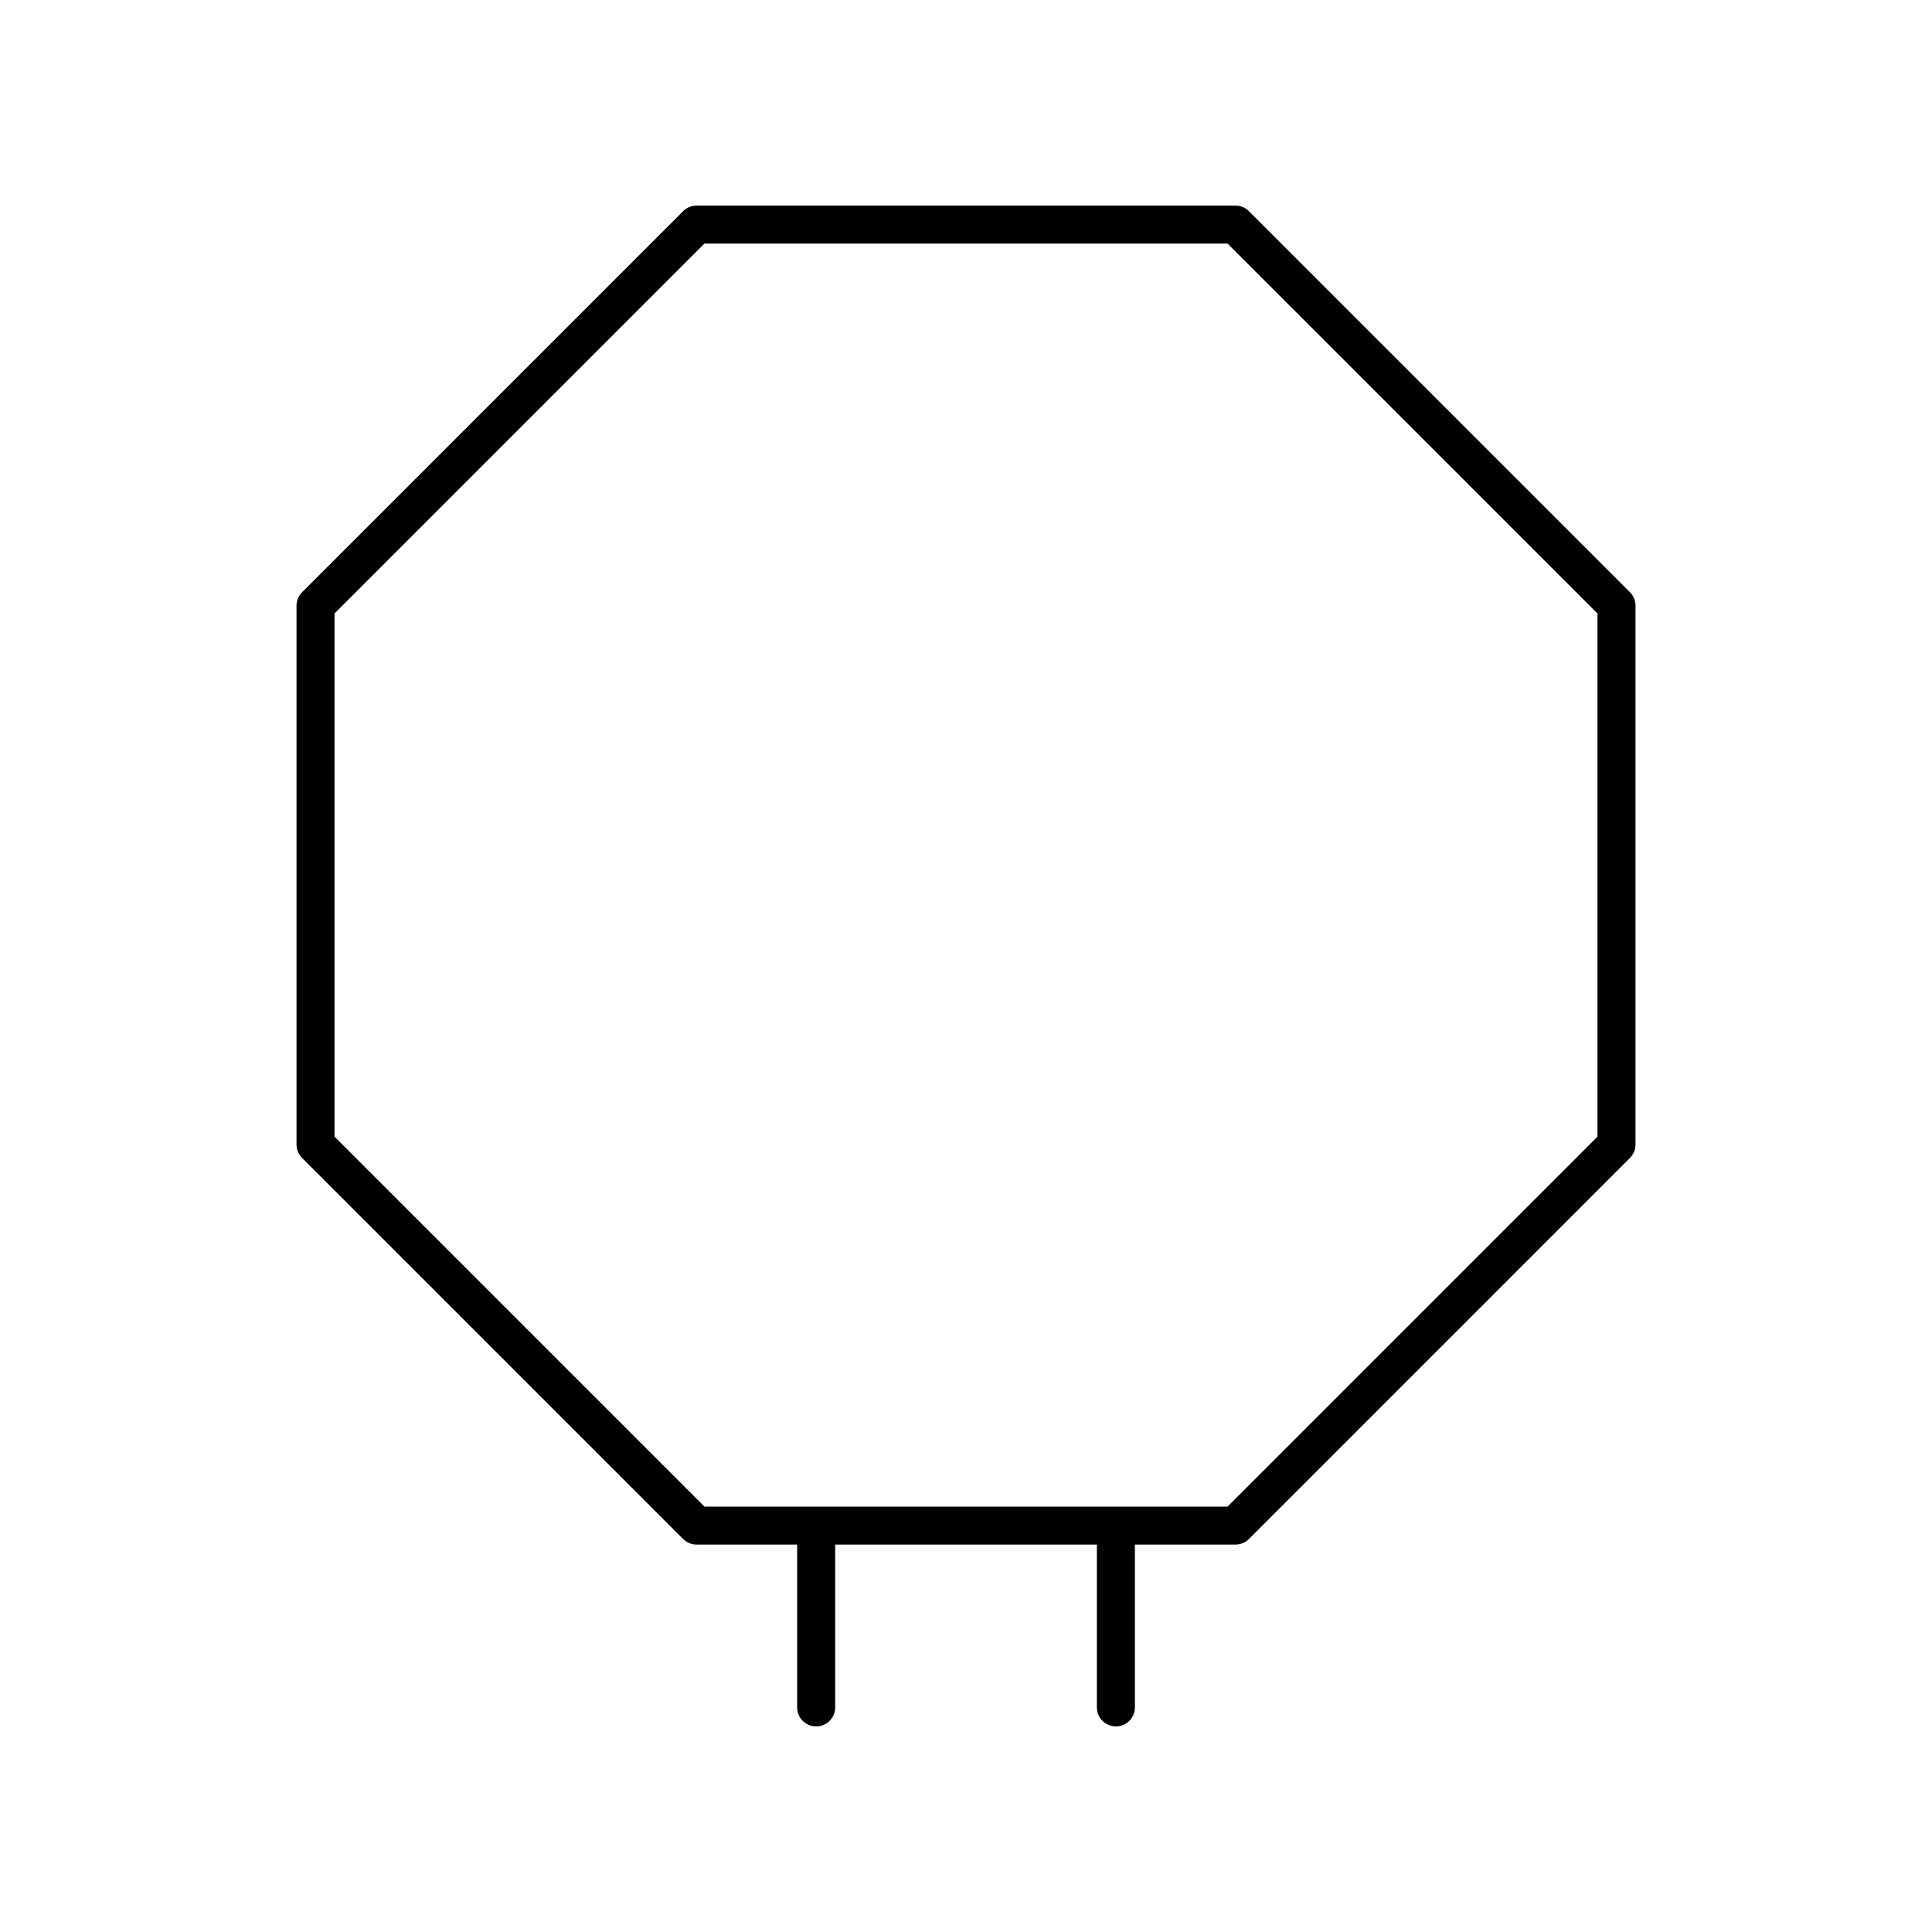
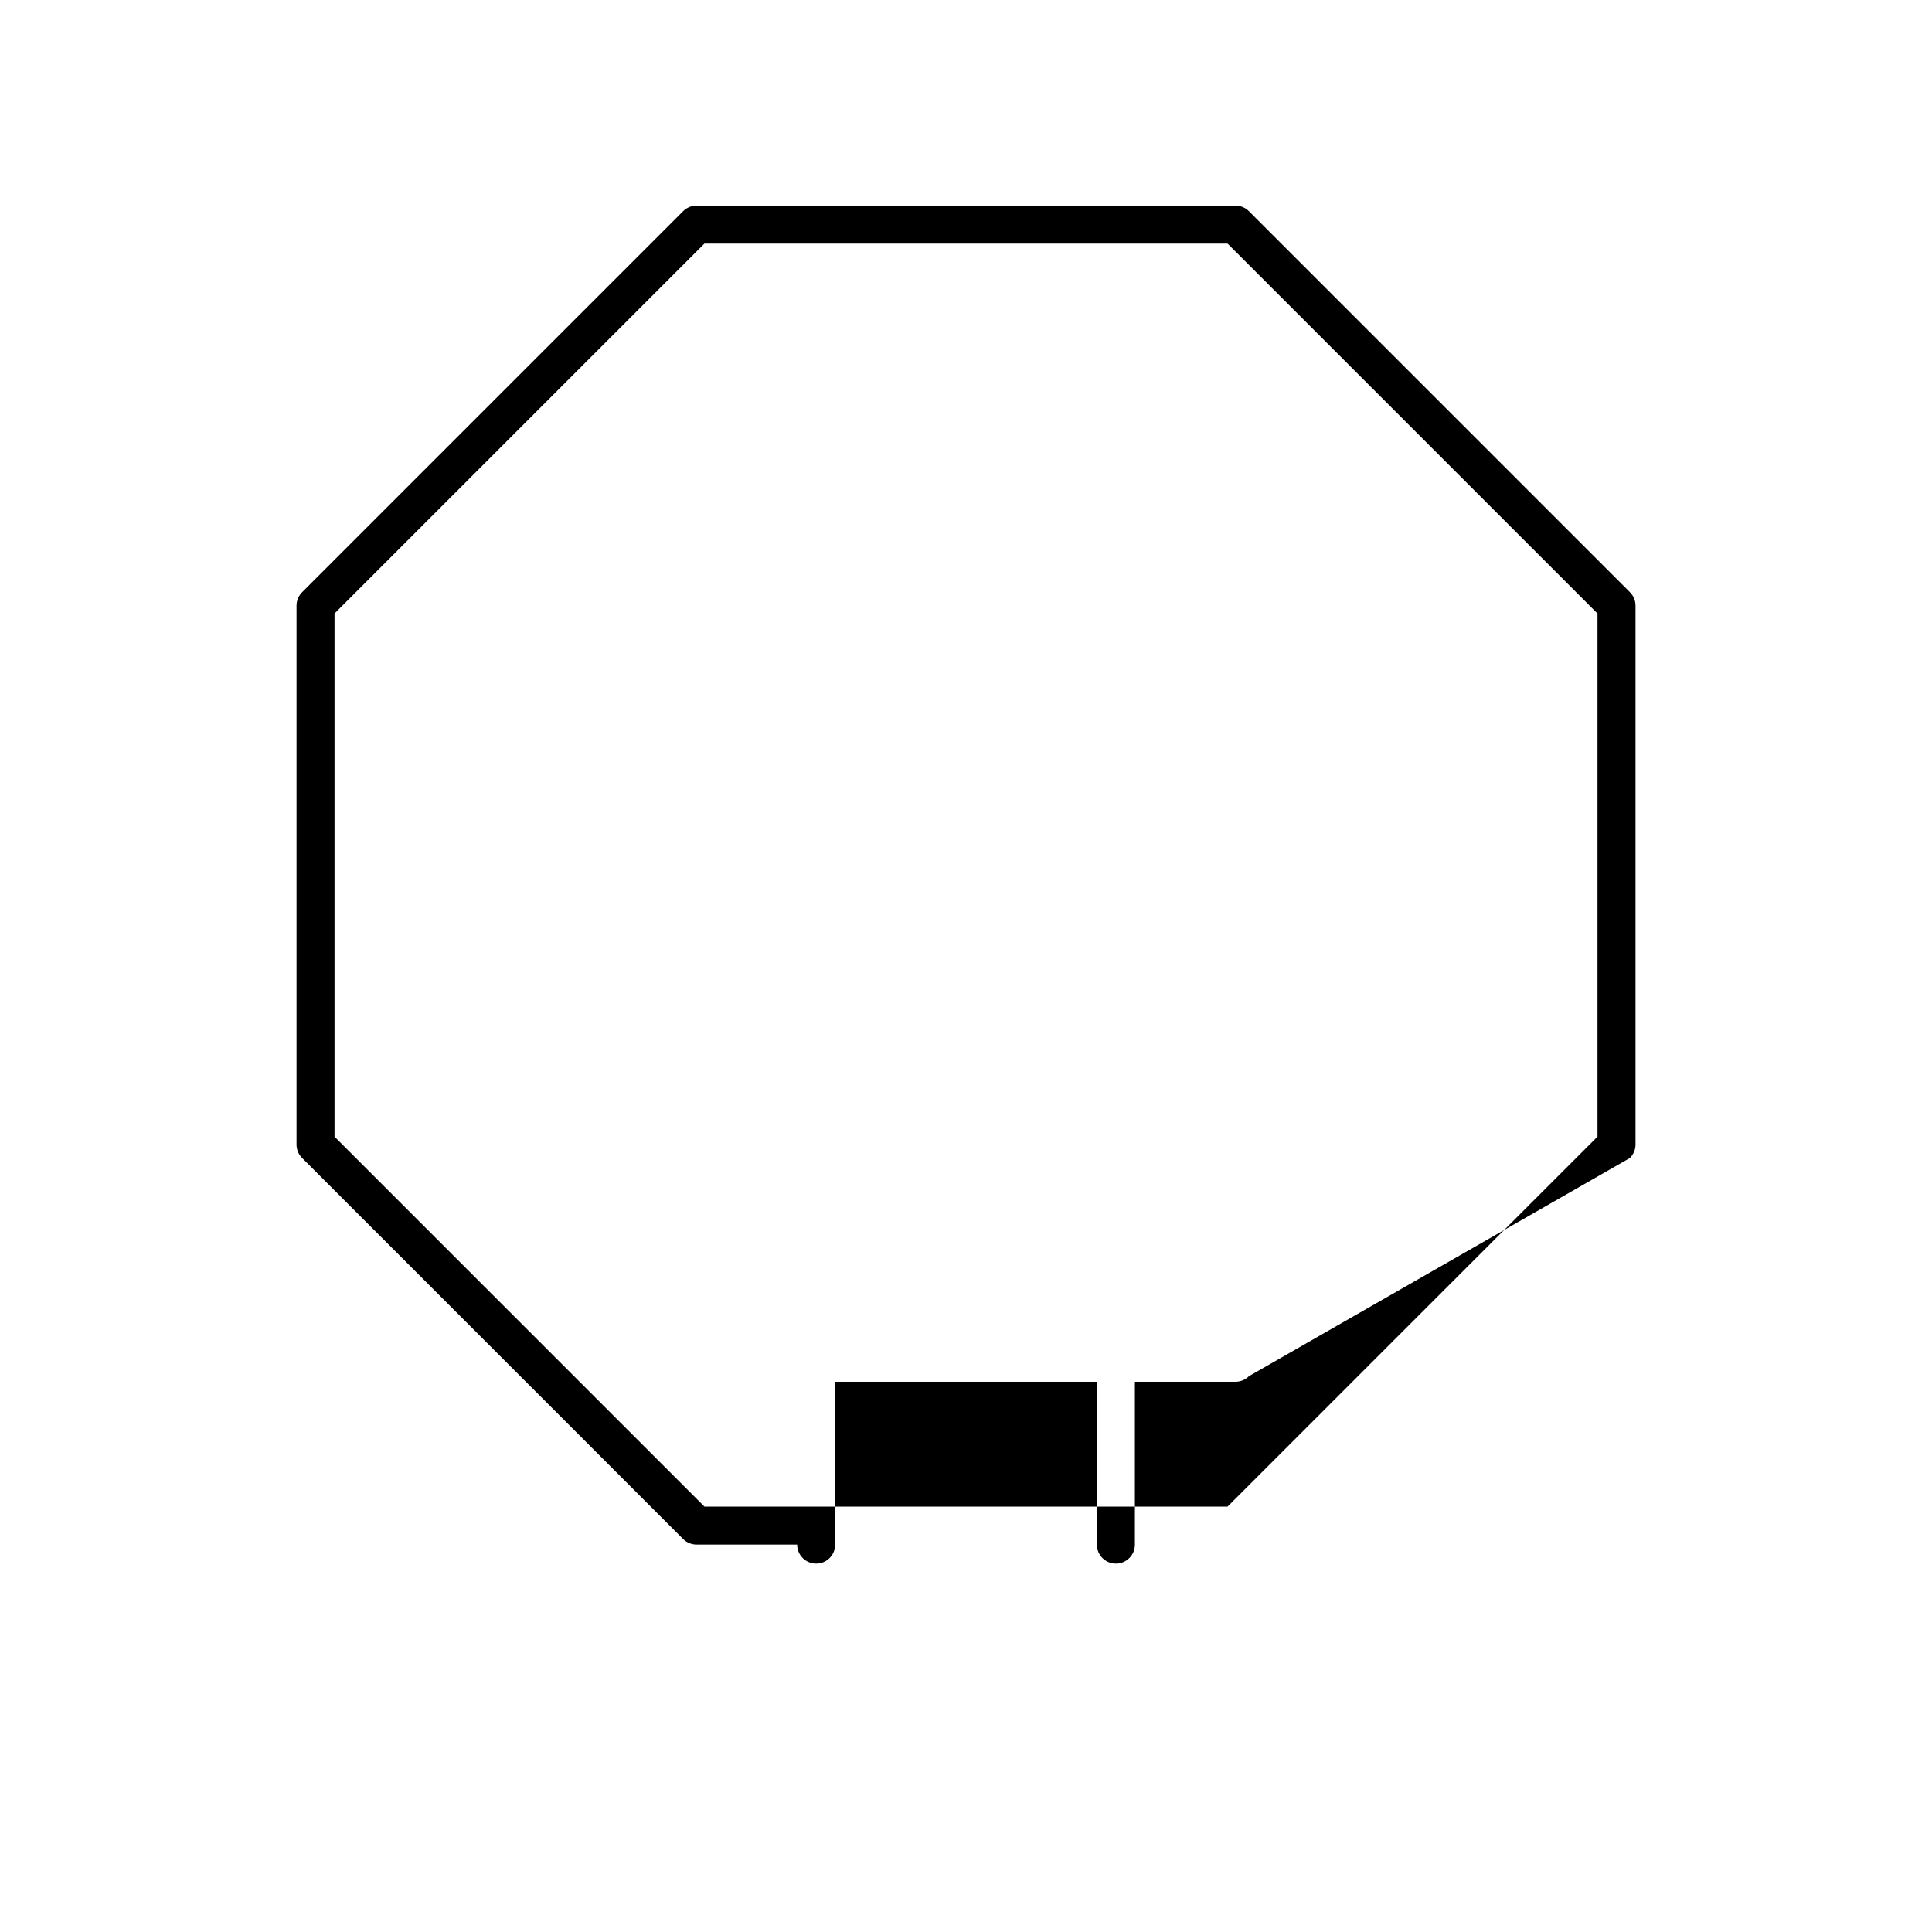
<svg xmlns="http://www.w3.org/2000/svg" fill="#000000" width="800px" height="800px" version="1.1" viewBox="144 144 512 512">
-   <path d="m575.95 450.87c0.945-0.945 1.477-2.227 1.477-3.562v-142.81c0-1.336-0.531-2.617-1.477-3.562l-100.98-100.98c-0.945-0.941-2.227-1.473-3.562-1.473h-142.81c-1.336 0-2.617 0.531-3.562 1.477l-100.98 100.98c-0.945 0.945-1.477 2.227-1.477 3.562v142.81c0 1.336 0.531 2.617 1.477 3.562l100.98 100.98c0.945 0.945 2.227 1.477 3.562 1.477h26.652v43.152c0 2.781 2.254 5.039 5.039 5.039 2.781 0 5.039-2.254 5.039-5.039v-43.152h69.352v43.152c0 2.781 2.254 5.039 5.039 5.039 2.781 0 5.039-2.254 5.039-5.039v-43.152h26.652c1.336 0 2.617-0.531 3.562-1.477zm-106.63 92.387h-138.64l-98.031-98.035v-138.64l98.031-98.031h138.64l98.031 98.031v138.64z" />
+   <path d="m575.95 450.87c0.945-0.945 1.477-2.227 1.477-3.562v-142.81c0-1.336-0.531-2.617-1.477-3.562l-100.98-100.98c-0.945-0.941-2.227-1.473-3.562-1.473h-142.81c-1.336 0-2.617 0.531-3.562 1.477l-100.98 100.98c-0.945 0.945-1.477 2.227-1.477 3.562v142.81c0 1.336 0.531 2.617 1.477 3.562l100.98 100.98c0.945 0.945 2.227 1.477 3.562 1.477h26.652c0 2.781 2.254 5.039 5.039 5.039 2.781 0 5.039-2.254 5.039-5.039v-43.152h69.352v43.152c0 2.781 2.254 5.039 5.039 5.039 2.781 0 5.039-2.254 5.039-5.039v-43.152h26.652c1.336 0 2.617-0.531 3.562-1.477zm-106.63 92.387h-138.64l-98.031-98.035v-138.64l98.031-98.031h138.64l98.031 98.031v138.64z" />
</svg>